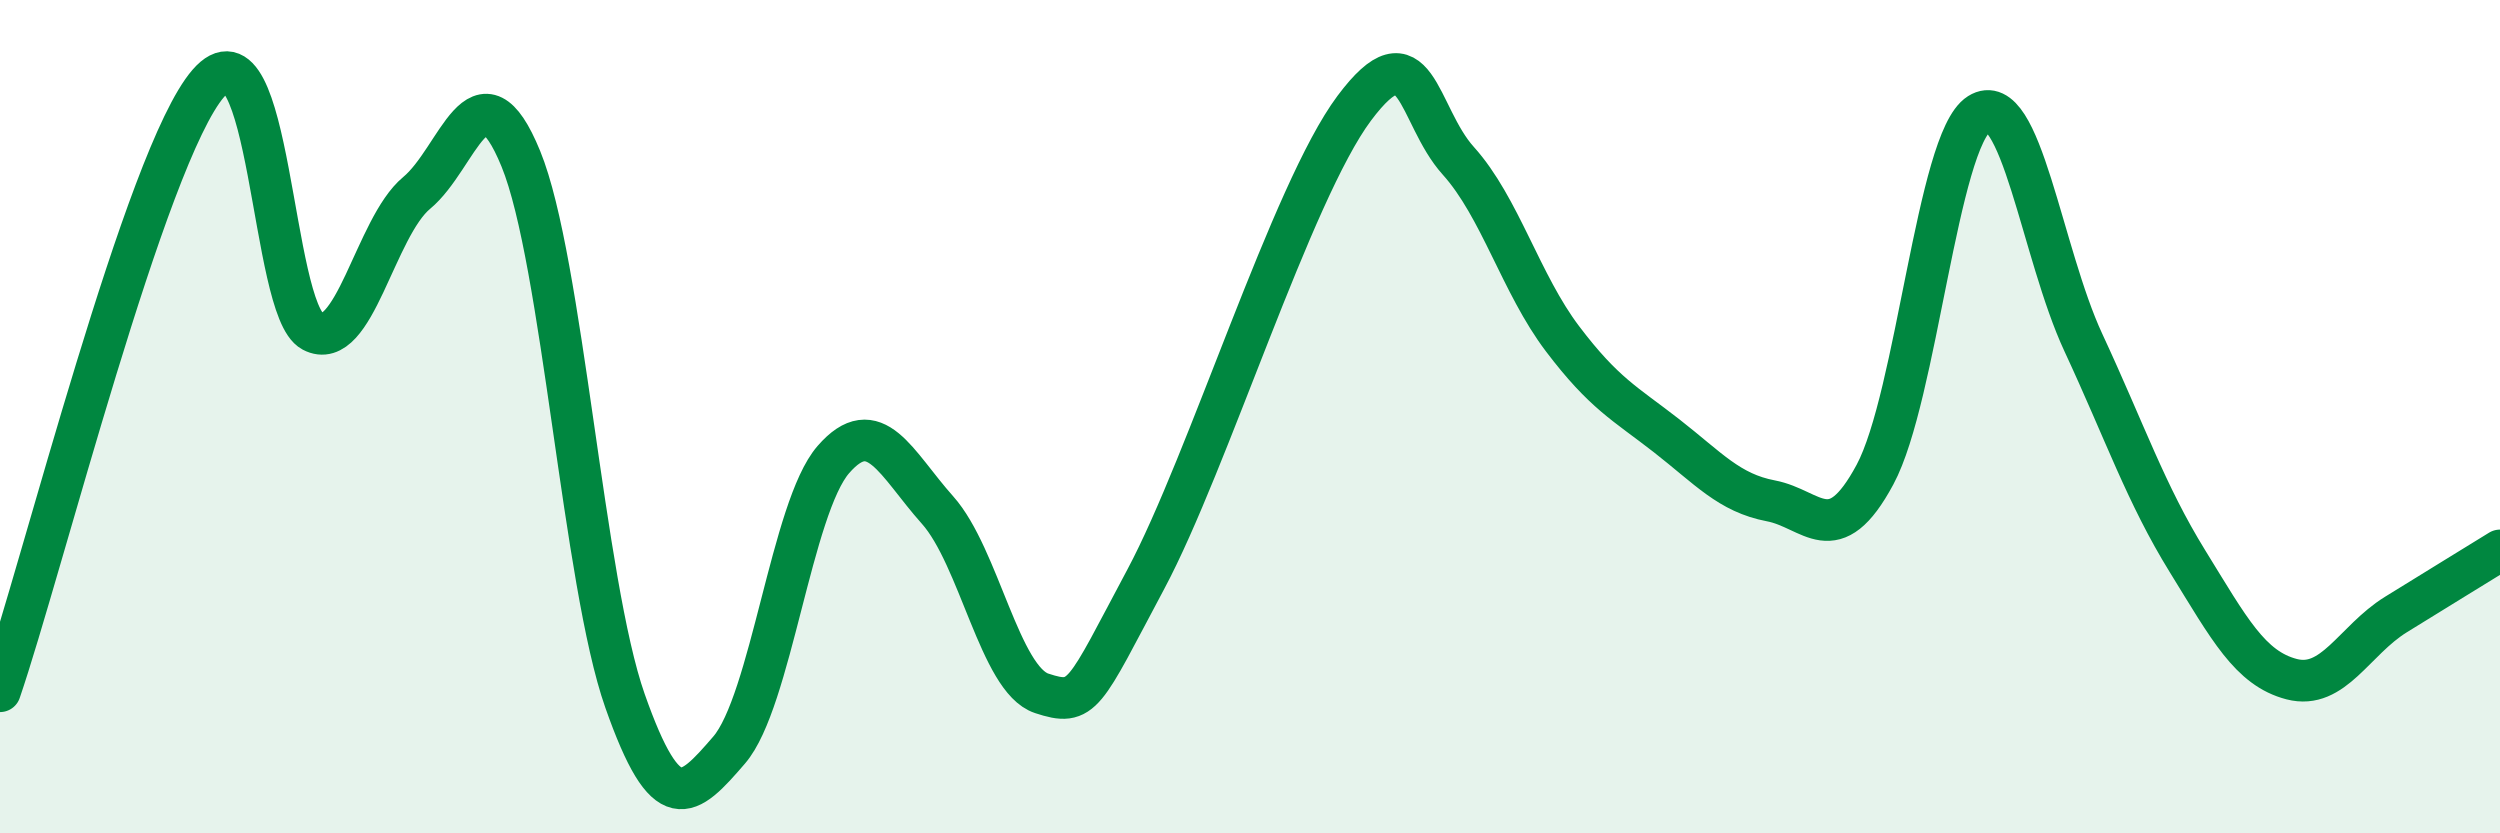
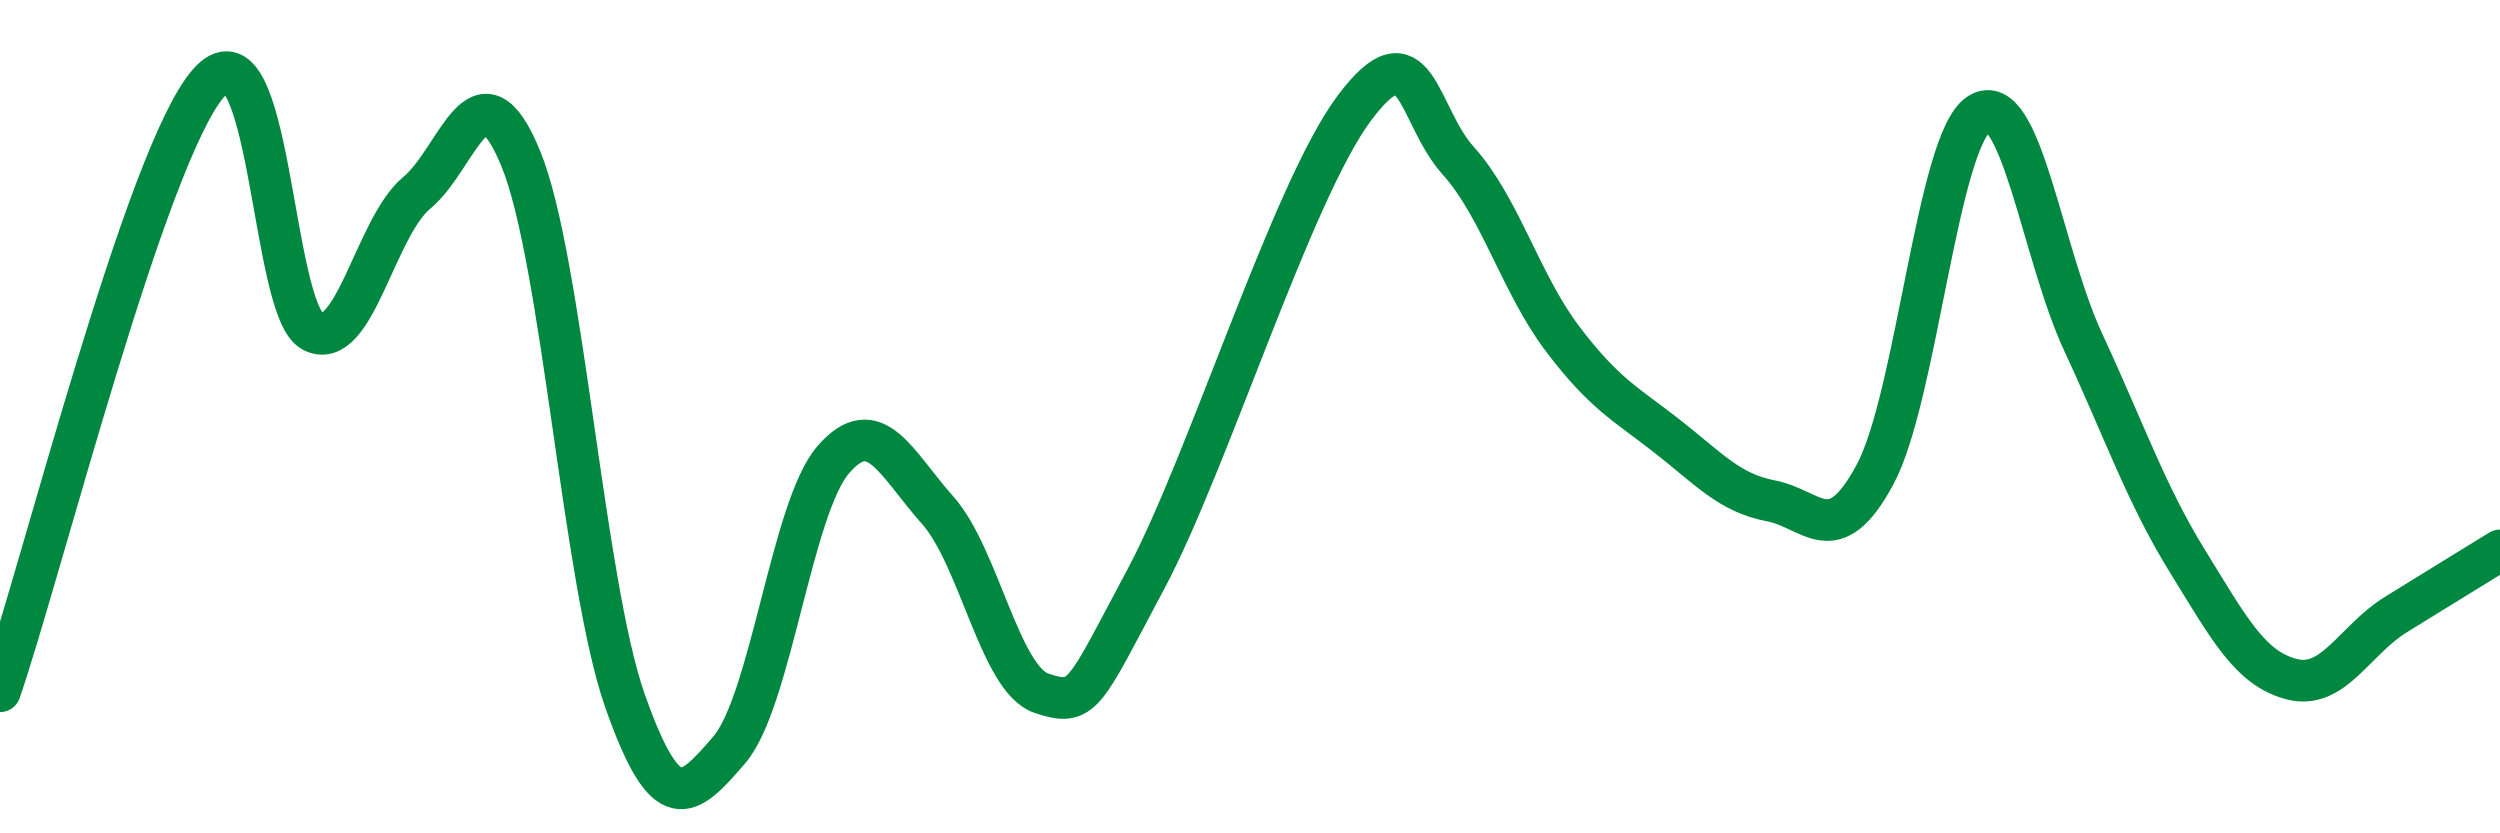
<svg xmlns="http://www.w3.org/2000/svg" width="60" height="20" viewBox="0 0 60 20">
-   <path d="M 0,16.59 C 1,13.67 3.5,3.73 5,2 C 6.5,0.27 6.5,7.42 7.5,7.95 C 8.5,8.48 9,5.46 10,4.63 C 11,3.8 11.5,1.37 12.5,3.81 C 13.5,6.25 14,13.98 15,16.82 C 16,19.66 16.5,19.16 17.5,18 C 18.5,16.84 19,12.18 20,11.03 C 21,9.88 21.5,11.12 22.5,12.24 C 23.5,13.36 24,16.31 25,16.64 C 26,16.97 26,16.71 27.5,13.9 C 29,11.09 31,4.61 32.5,2.6 C 34,0.59 34,2.75 35,3.86 C 36,4.97 36.5,6.81 37.5,8.13 C 38.5,9.45 39,9.68 40,10.46 C 41,11.24 41.5,11.83 42.5,12.02 C 43.5,12.21 44,13.25 45,11.39 C 46,9.53 46.5,3.36 47.5,2.73 C 48.5,2.1 49,6.07 50,8.22 C 51,10.37 51.5,11.85 52.5,13.47 C 53.5,15.09 54,16.04 55,16.3 C 56,16.56 56.5,15.37 57.5,14.75 C 58.5,14.13 59.5,13.52 60,13.21L60 20L0 20Z" fill="#008740" opacity="0.1" stroke-linecap="round" stroke-linejoin="round" />
  <path d="M 0,16.59 C 1,13.67 3.5,3.73 5,2 C 6.5,0.27 6.5,7.42 7.5,7.95 C 8.5,8.48 9,5.46 10,4.63 C 11,3.8 11.5,1.37 12.5,3.81 C 13.5,6.25 14,13.98 15,16.82 C 16,19.66 16.5,19.16 17.5,18 C 18.5,16.84 19,12.18 20,11.03 C 21,9.88 21.5,11.12 22.5,12.24 C 23.5,13.36 24,16.31 25,16.64 C 26,16.97 26,16.71 27.5,13.9 C 29,11.09 31,4.61 32.5,2.6 C 34,0.59 34,2.75 35,3.86 C 36,4.97 36.5,6.81 37.5,8.13 C 38.5,9.45 39,9.68 40,10.46 C 41,11.24 41.5,11.83 42.5,12.02 C 43.5,12.21 44,13.25 45,11.39 C 46,9.53 46.5,3.36 47.5,2.73 C 48.5,2.1 49,6.07 50,8.22 C 51,10.37 51.5,11.85 52.5,13.47 C 53.5,15.09 54,16.04 55,16.3 C 56,16.56 56.5,15.37 57.5,14.75 C 58.5,14.13 59.5,13.52 60,13.21" stroke="#008740" stroke-width="1" fill="none" stroke-linecap="round" stroke-linejoin="round" />
</svg>